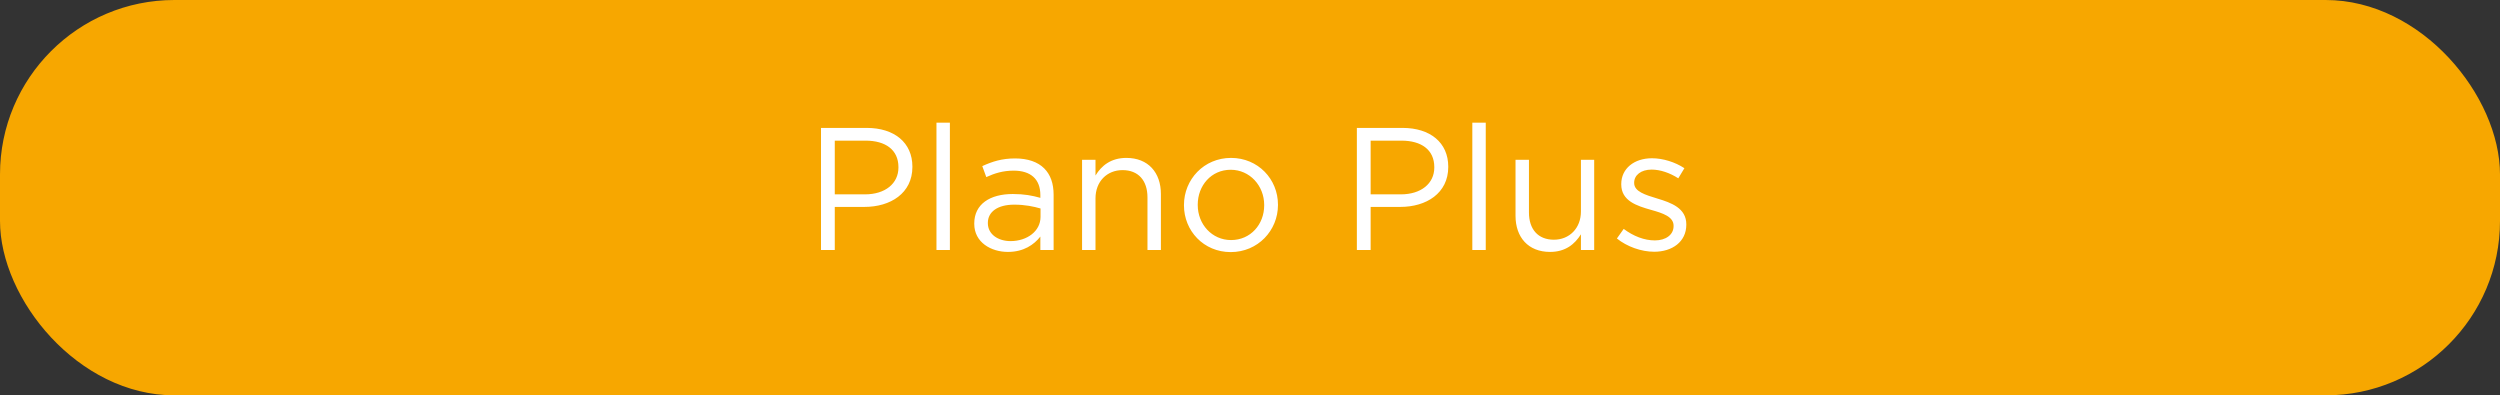
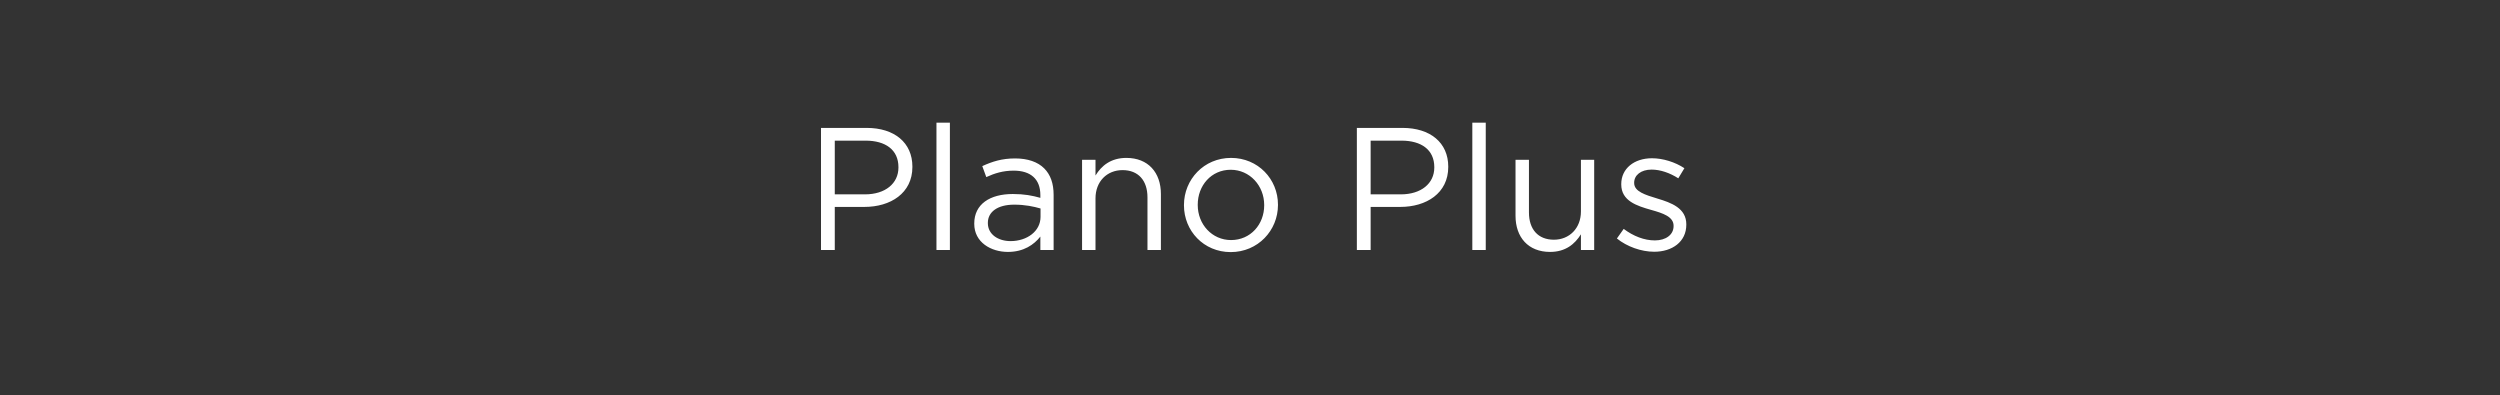
<svg xmlns="http://www.w3.org/2000/svg" width="430" height="68" viewBox="0 0 430 68" fill="none">
  <rect x="0" y="0" width="430" height="68" fill="#333333" stroke="none" />
-   <rect width="430" height="68" rx="30" fill="#F7A700" />
-   <path d="M141.212 43H143.582V35.59H148.682C153.152 35.59 156.932 33.25 156.932 28.72V28.66C156.932 24.52 153.812 22 149.072 22H141.212V43ZM143.582 33.43V24.19H148.892C152.282 24.19 154.532 25.75 154.532 28.75V28.81C154.532 31.57 152.252 33.43 148.772 33.43H143.582ZM161.071 43H163.381V21.1H161.071V43ZM173.362 43.33C176.092 43.33 177.862 42.07 178.942 40.69V43H181.222V33.52C181.222 31.54 180.682 30.04 179.602 28.96C178.492 27.85 176.782 27.25 174.592 27.25C172.312 27.25 170.662 27.79 168.952 28.57L169.642 30.46C171.082 29.8 172.522 29.35 174.352 29.35C177.262 29.35 178.942 30.79 178.942 33.55V34.03C177.562 33.64 176.182 33.37 174.202 33.37C170.272 33.37 167.572 35.11 167.572 38.44V38.5C167.572 41.68 170.452 43.33 173.362 43.33ZM173.812 41.47C171.712 41.47 169.912 40.33 169.912 38.38V38.32C169.912 36.46 171.562 35.2 174.442 35.2C176.332 35.2 177.832 35.53 178.972 35.86V37.3C178.972 39.76 176.662 41.47 173.812 41.47ZM186.115 43H188.425V34.12C188.425 31.21 190.405 29.26 193.075 29.26C195.805 29.26 197.365 31.06 197.365 33.94V43H199.675V33.37C199.675 29.68 197.485 27.16 193.735 27.16C191.065 27.16 189.445 28.51 188.425 30.19V27.49H186.115V43ZM211.681 43.36C216.361 43.36 219.811 39.64 219.811 35.26V35.2C219.811 30.82 216.391 27.16 211.741 27.16C207.061 27.16 203.641 30.88 203.641 35.26V35.32C203.641 39.7 207.031 43.36 211.681 43.36ZM211.741 41.29C208.471 41.29 206.011 38.59 206.011 35.26V35.2C206.011 31.93 208.321 29.2 211.681 29.2C214.951 29.2 217.441 31.93 217.441 35.26V35.32C217.441 38.59 215.101 41.29 211.741 41.29ZM233.38 43H235.75V35.59H240.85C245.32 35.59 249.1 33.25 249.1 28.72V28.66C249.1 24.52 245.98 22 241.24 22H233.38V43ZM235.75 33.43V24.19H241.06C244.45 24.19 246.7 25.75 246.7 28.75V28.81C246.7 31.57 244.42 33.43 240.94 33.43H235.75ZM253.239 43H255.549V21.1H253.239V43ZM266.61 43.33C269.28 43.33 270.87 41.98 271.92 40.3V43H274.2V27.49H271.92V36.37C271.92 39.28 269.91 41.23 267.27 41.23C264.54 41.23 262.98 39.43 262.98 36.55V27.49H260.67V37.12C260.67 40.81 262.86 43.33 266.61 43.33ZM284.526 43.3C287.616 43.3 290.046 41.59 290.046 38.65V38.59C290.046 35.8 287.466 34.87 285.066 34.15C282.996 33.52 281.076 32.95 281.076 31.48V31.42C281.076 30.13 282.246 29.17 284.076 29.17C285.576 29.17 287.226 29.74 288.666 30.67L289.716 28.93C288.126 27.88 286.026 27.22 284.136 27.22C281.076 27.22 278.856 28.99 278.856 31.66V31.72C278.856 34.57 281.556 35.41 283.986 36.1C286.026 36.67 287.856 37.27 287.856 38.83V38.89C287.856 40.39 286.506 41.35 284.646 41.35C282.816 41.35 280.956 40.63 279.276 39.37L278.106 41.02C279.846 42.43 282.306 43.3 284.526 43.3Z" fill="white" />
+   <path d="M141.212 43H143.582V35.59H148.682C153.152 35.59 156.932 33.25 156.932 28.72V28.66C156.932 24.52 153.812 22 149.072 22H141.212V43ZM143.582 33.43V24.19H148.892C152.282 24.19 154.532 25.75 154.532 28.75V28.81C154.532 31.57 152.252 33.43 148.772 33.43H143.582ZM161.071 43H163.381V21.1H161.071V43M173.362 43.33C176.092 43.33 177.862 42.07 178.942 40.69V43H181.222V33.52C181.222 31.54 180.682 30.04 179.602 28.96C178.492 27.85 176.782 27.25 174.592 27.25C172.312 27.25 170.662 27.79 168.952 28.57L169.642 30.46C171.082 29.8 172.522 29.35 174.352 29.35C177.262 29.35 178.942 30.79 178.942 33.55V34.03C177.562 33.64 176.182 33.37 174.202 33.37C170.272 33.37 167.572 35.11 167.572 38.44V38.5C167.572 41.68 170.452 43.33 173.362 43.33ZM173.812 41.47C171.712 41.47 169.912 40.33 169.912 38.38V38.32C169.912 36.46 171.562 35.2 174.442 35.2C176.332 35.2 177.832 35.53 178.972 35.86V37.3C178.972 39.76 176.662 41.47 173.812 41.47ZM186.115 43H188.425V34.12C188.425 31.21 190.405 29.26 193.075 29.26C195.805 29.26 197.365 31.06 197.365 33.94V43H199.675V33.37C199.675 29.68 197.485 27.16 193.735 27.16C191.065 27.16 189.445 28.51 188.425 30.19V27.49H186.115V43ZM211.681 43.36C216.361 43.36 219.811 39.64 219.811 35.26V35.2C219.811 30.82 216.391 27.16 211.741 27.16C207.061 27.16 203.641 30.88 203.641 35.26V35.32C203.641 39.7 207.031 43.36 211.681 43.36ZM211.741 41.29C208.471 41.29 206.011 38.59 206.011 35.26V35.2C206.011 31.93 208.321 29.2 211.681 29.2C214.951 29.2 217.441 31.93 217.441 35.26V35.32C217.441 38.59 215.101 41.29 211.741 41.29ZM233.38 43H235.75V35.59H240.85C245.32 35.59 249.1 33.25 249.1 28.72V28.66C249.1 24.52 245.98 22 241.24 22H233.38V43ZM235.75 33.43V24.19H241.06C244.45 24.19 246.7 25.75 246.7 28.75V28.81C246.7 31.57 244.42 33.43 240.94 33.43H235.75ZM253.239 43H255.549V21.1H253.239V43ZM266.61 43.33C269.28 43.33 270.87 41.98 271.92 40.3V43H274.2V27.49H271.92V36.37C271.92 39.28 269.91 41.23 267.27 41.23C264.54 41.23 262.98 39.43 262.98 36.55V27.49H260.67V37.12C260.67 40.81 262.86 43.33 266.61 43.33ZM284.526 43.3C287.616 43.3 290.046 41.59 290.046 38.65V38.59C290.046 35.8 287.466 34.87 285.066 34.15C282.996 33.52 281.076 32.95 281.076 31.48V31.42C281.076 30.13 282.246 29.17 284.076 29.17C285.576 29.17 287.226 29.74 288.666 30.67L289.716 28.93C288.126 27.88 286.026 27.22 284.136 27.22C281.076 27.22 278.856 28.99 278.856 31.66V31.72C278.856 34.57 281.556 35.41 283.986 36.1C286.026 36.67 287.856 37.27 287.856 38.83V38.89C287.856 40.39 286.506 41.35 284.646 41.35C282.816 41.35 280.956 40.63 279.276 39.37L278.106 41.02C279.846 42.43 282.306 43.3 284.526 43.3Z" fill="white" />
</svg>